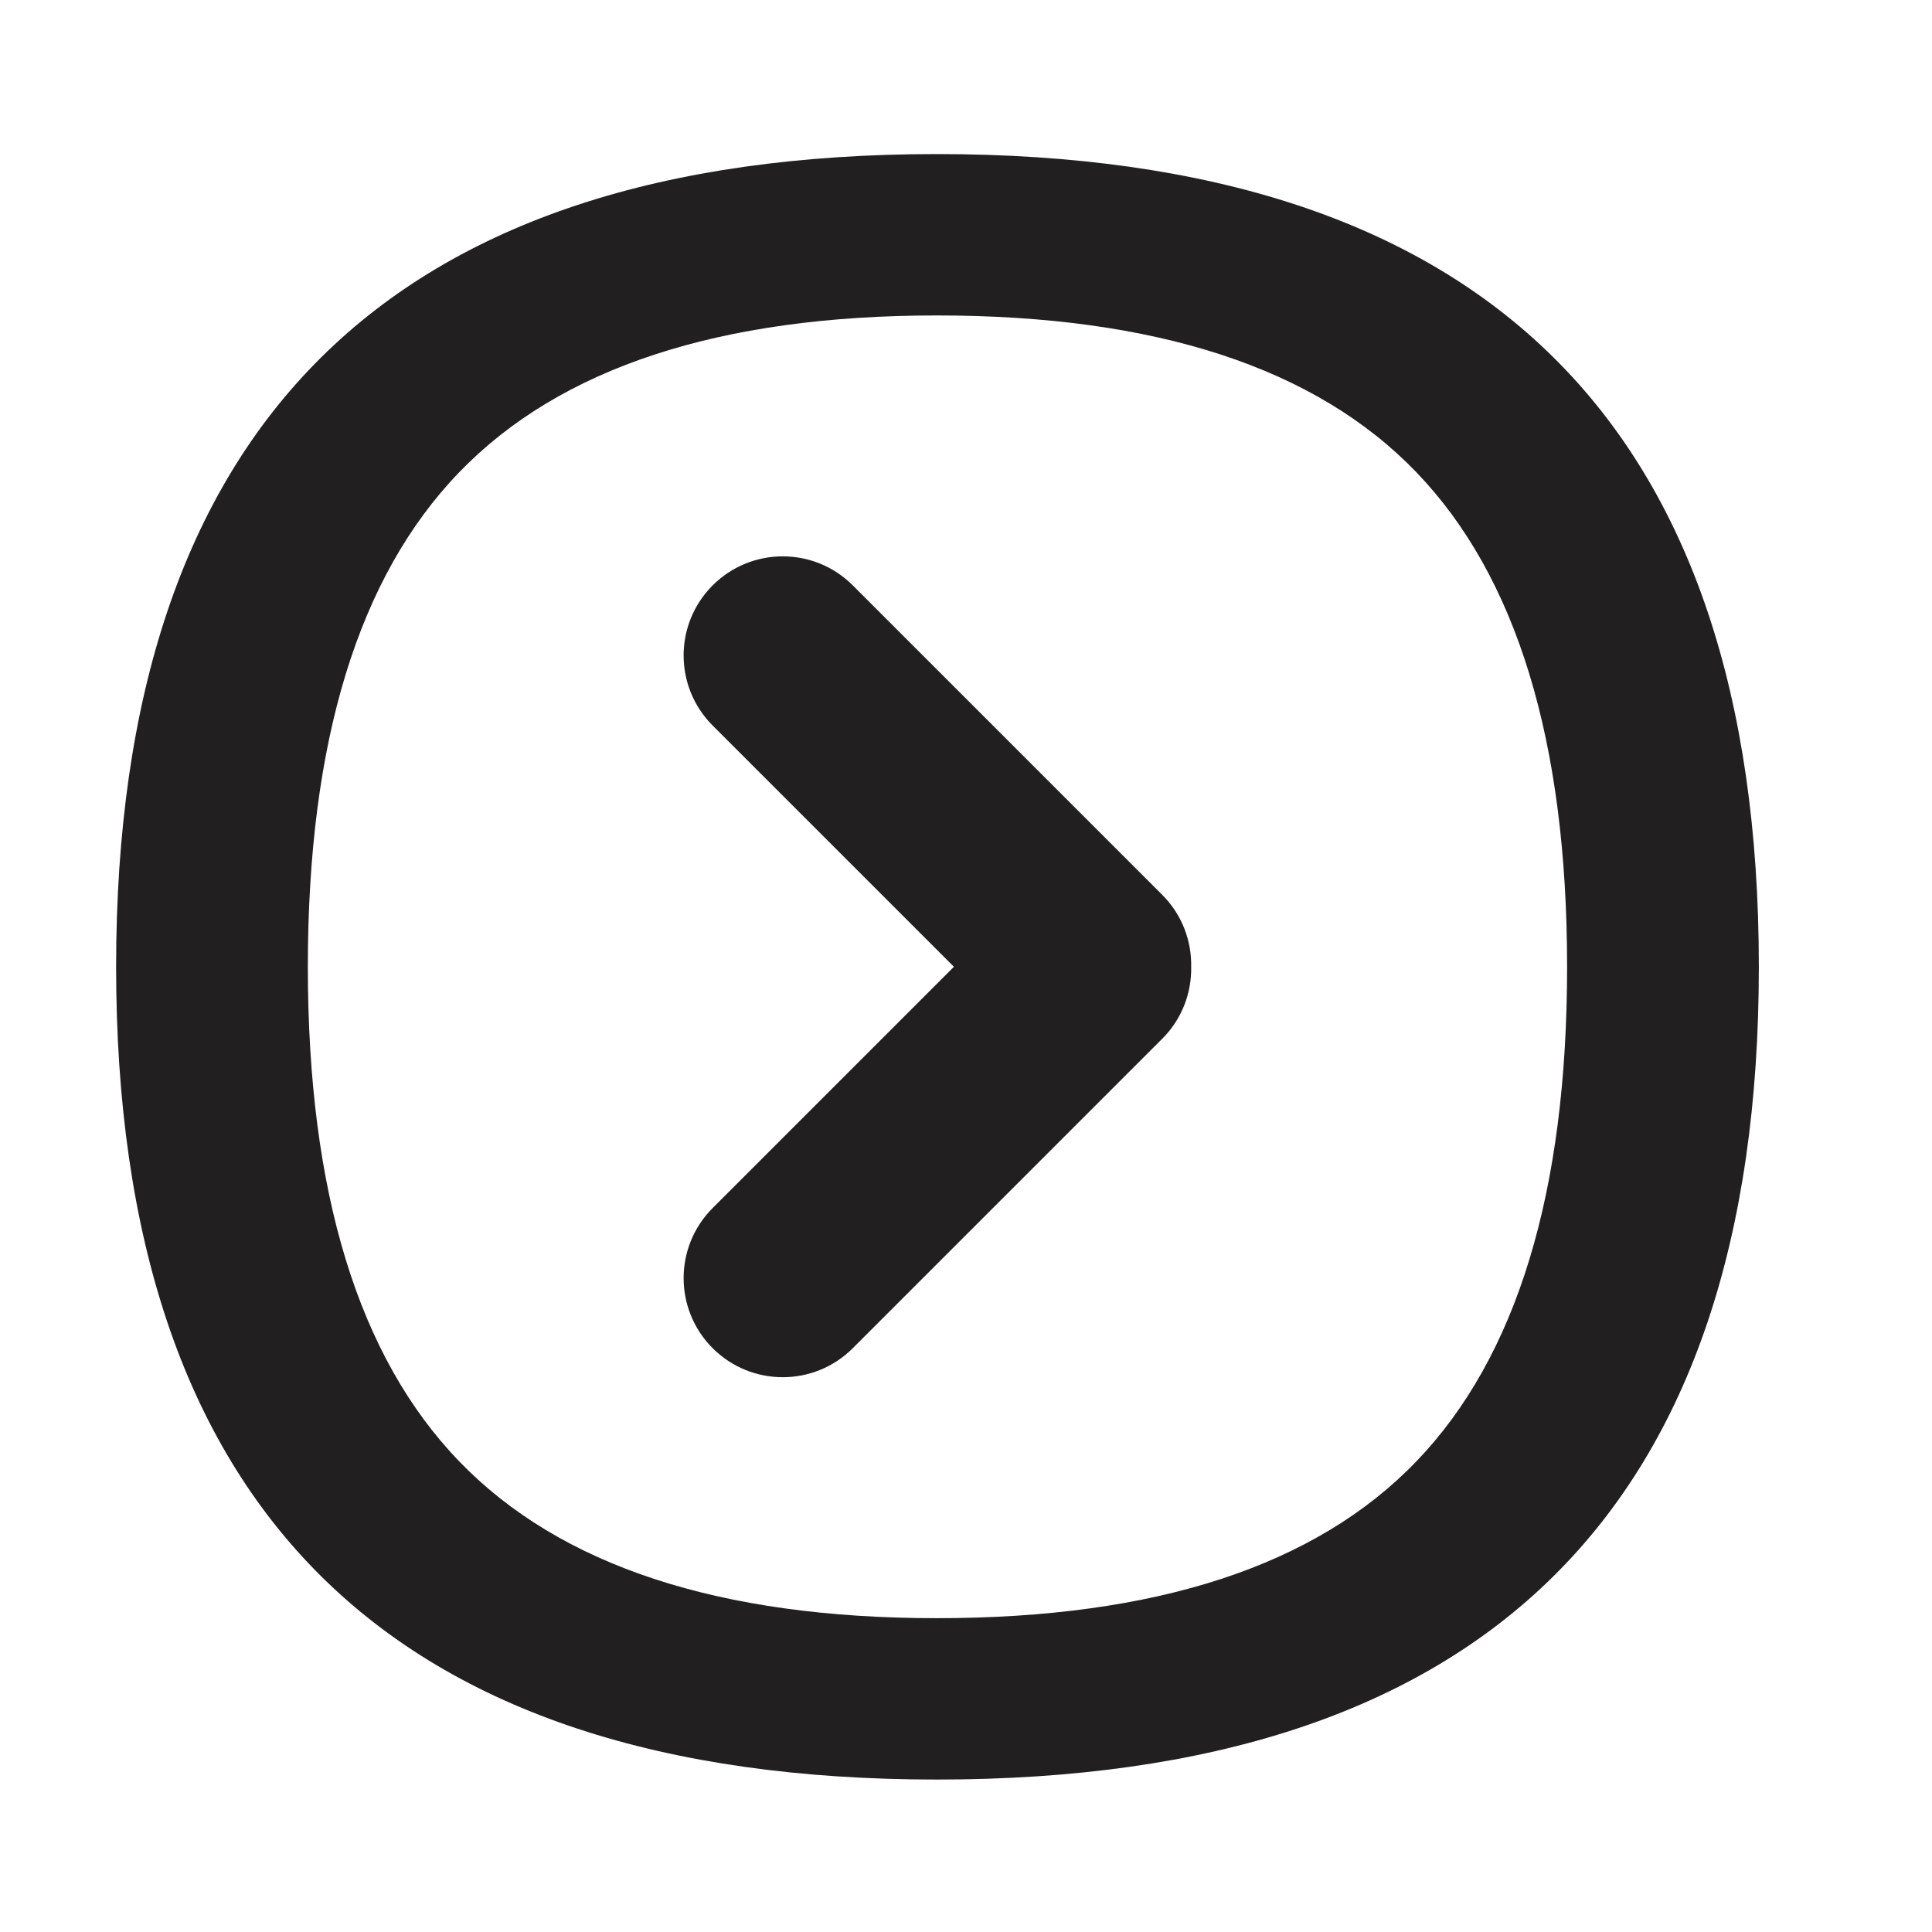
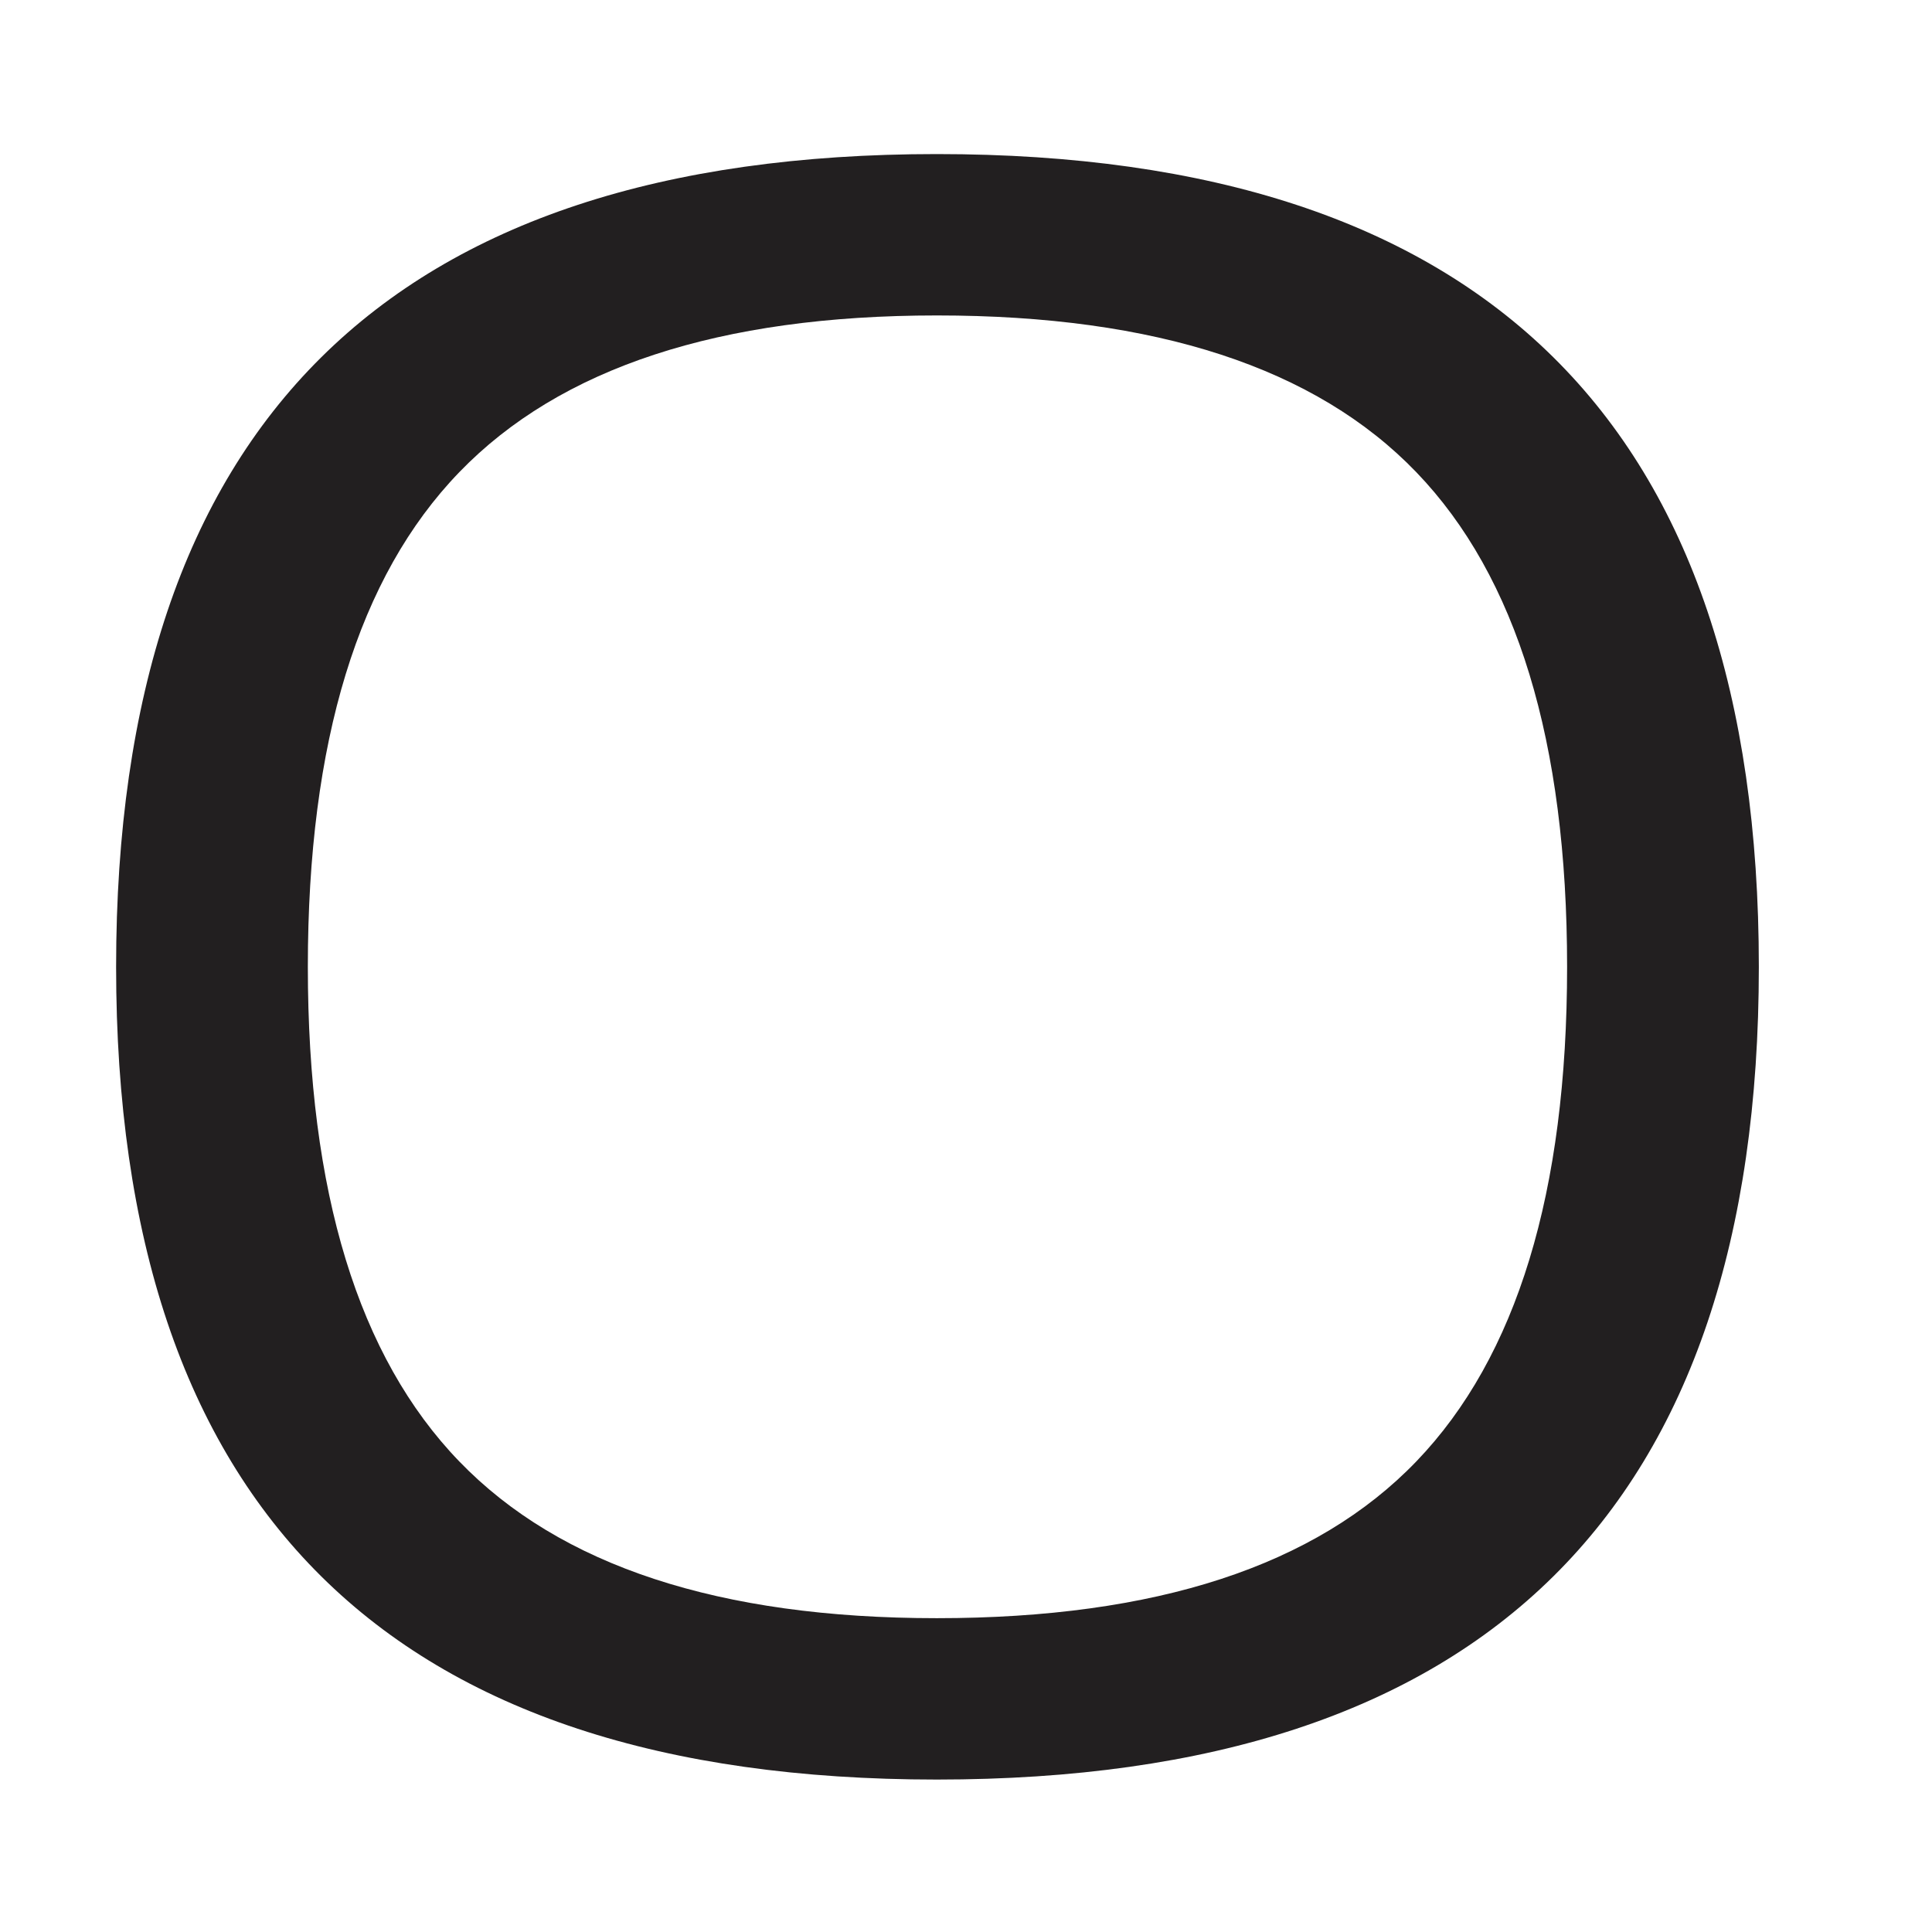
<svg xmlns="http://www.w3.org/2000/svg" width="800px" height="800px" version="1.1" viewBox="144 144 512 512">
  <g fill="#221f20">
    <path d="m392.27 184.83c-145 0-217.5 71.797-217.5 215.39s72.492 215.38 217.5 215.38c145.22 0 217.84-71.793 217.84-215.38s-72.613-215.39-217.84-215.39zm127.07 346.46c-26.641 27.695-68.992 41.543-127.07 41.543-57.617 0-99.805-13.844-126.56-41.543-26.754-27.688-40.129-71.387-40.129-131.07 0-59.695 13.375-103.39 40.129-131.08 26.754-27.695 68.938-41.543 126.56-41.543 58.074 0 100.43 13.852 127.07 41.543 26.637 27.688 39.957 71.387 39.957 131.08 0 59.688-13.32 103.38-39.957 131.07z" />
-     <path d="m452.01 381.14-82.008-82.008c-10.258-10.258-26.883-10.258-37.141 0-10.258 10.258-10.258 26.883 0 37.141l63.934 63.934-63.934 63.934c-10.258 10.258-10.258 26.883 0 37.141 10.258 10.258 26.883 10.258 37.141 0l82.004-82.004c5.254-5.254 7.801-12.184 7.668-19.07 0.133-6.883-2.41-13.809-7.664-19.066z" />
  </g>
</svg>